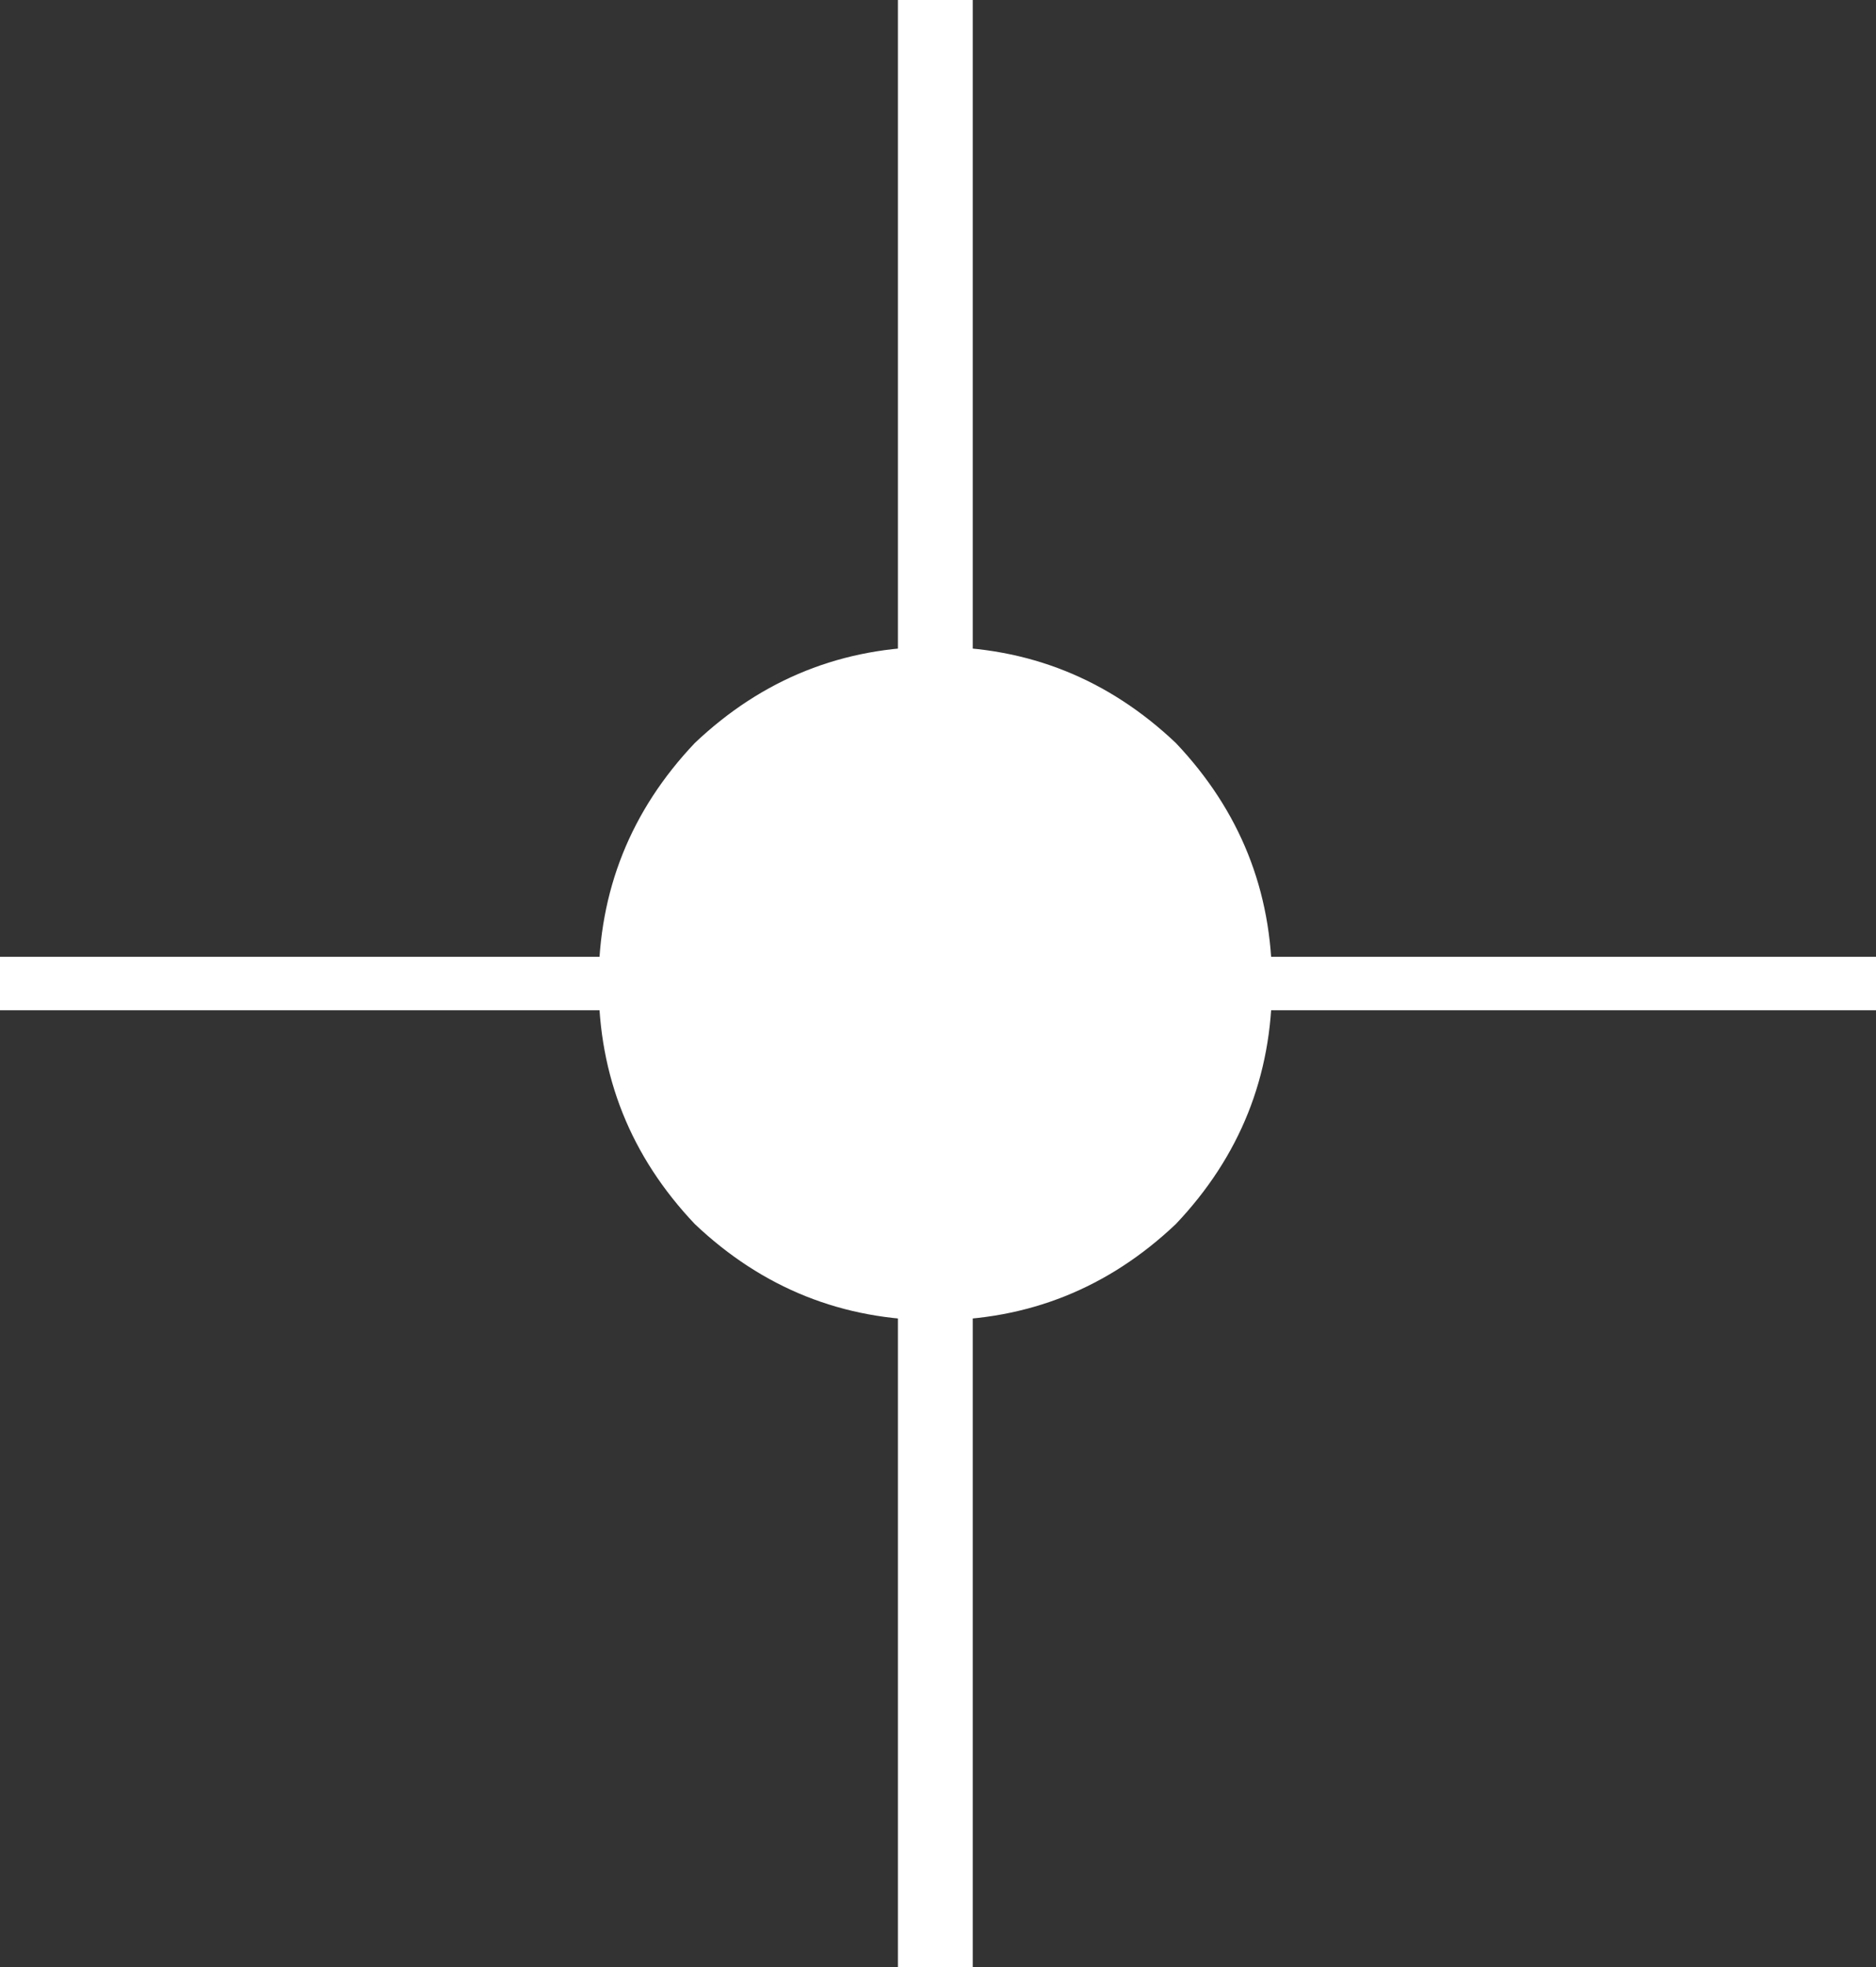
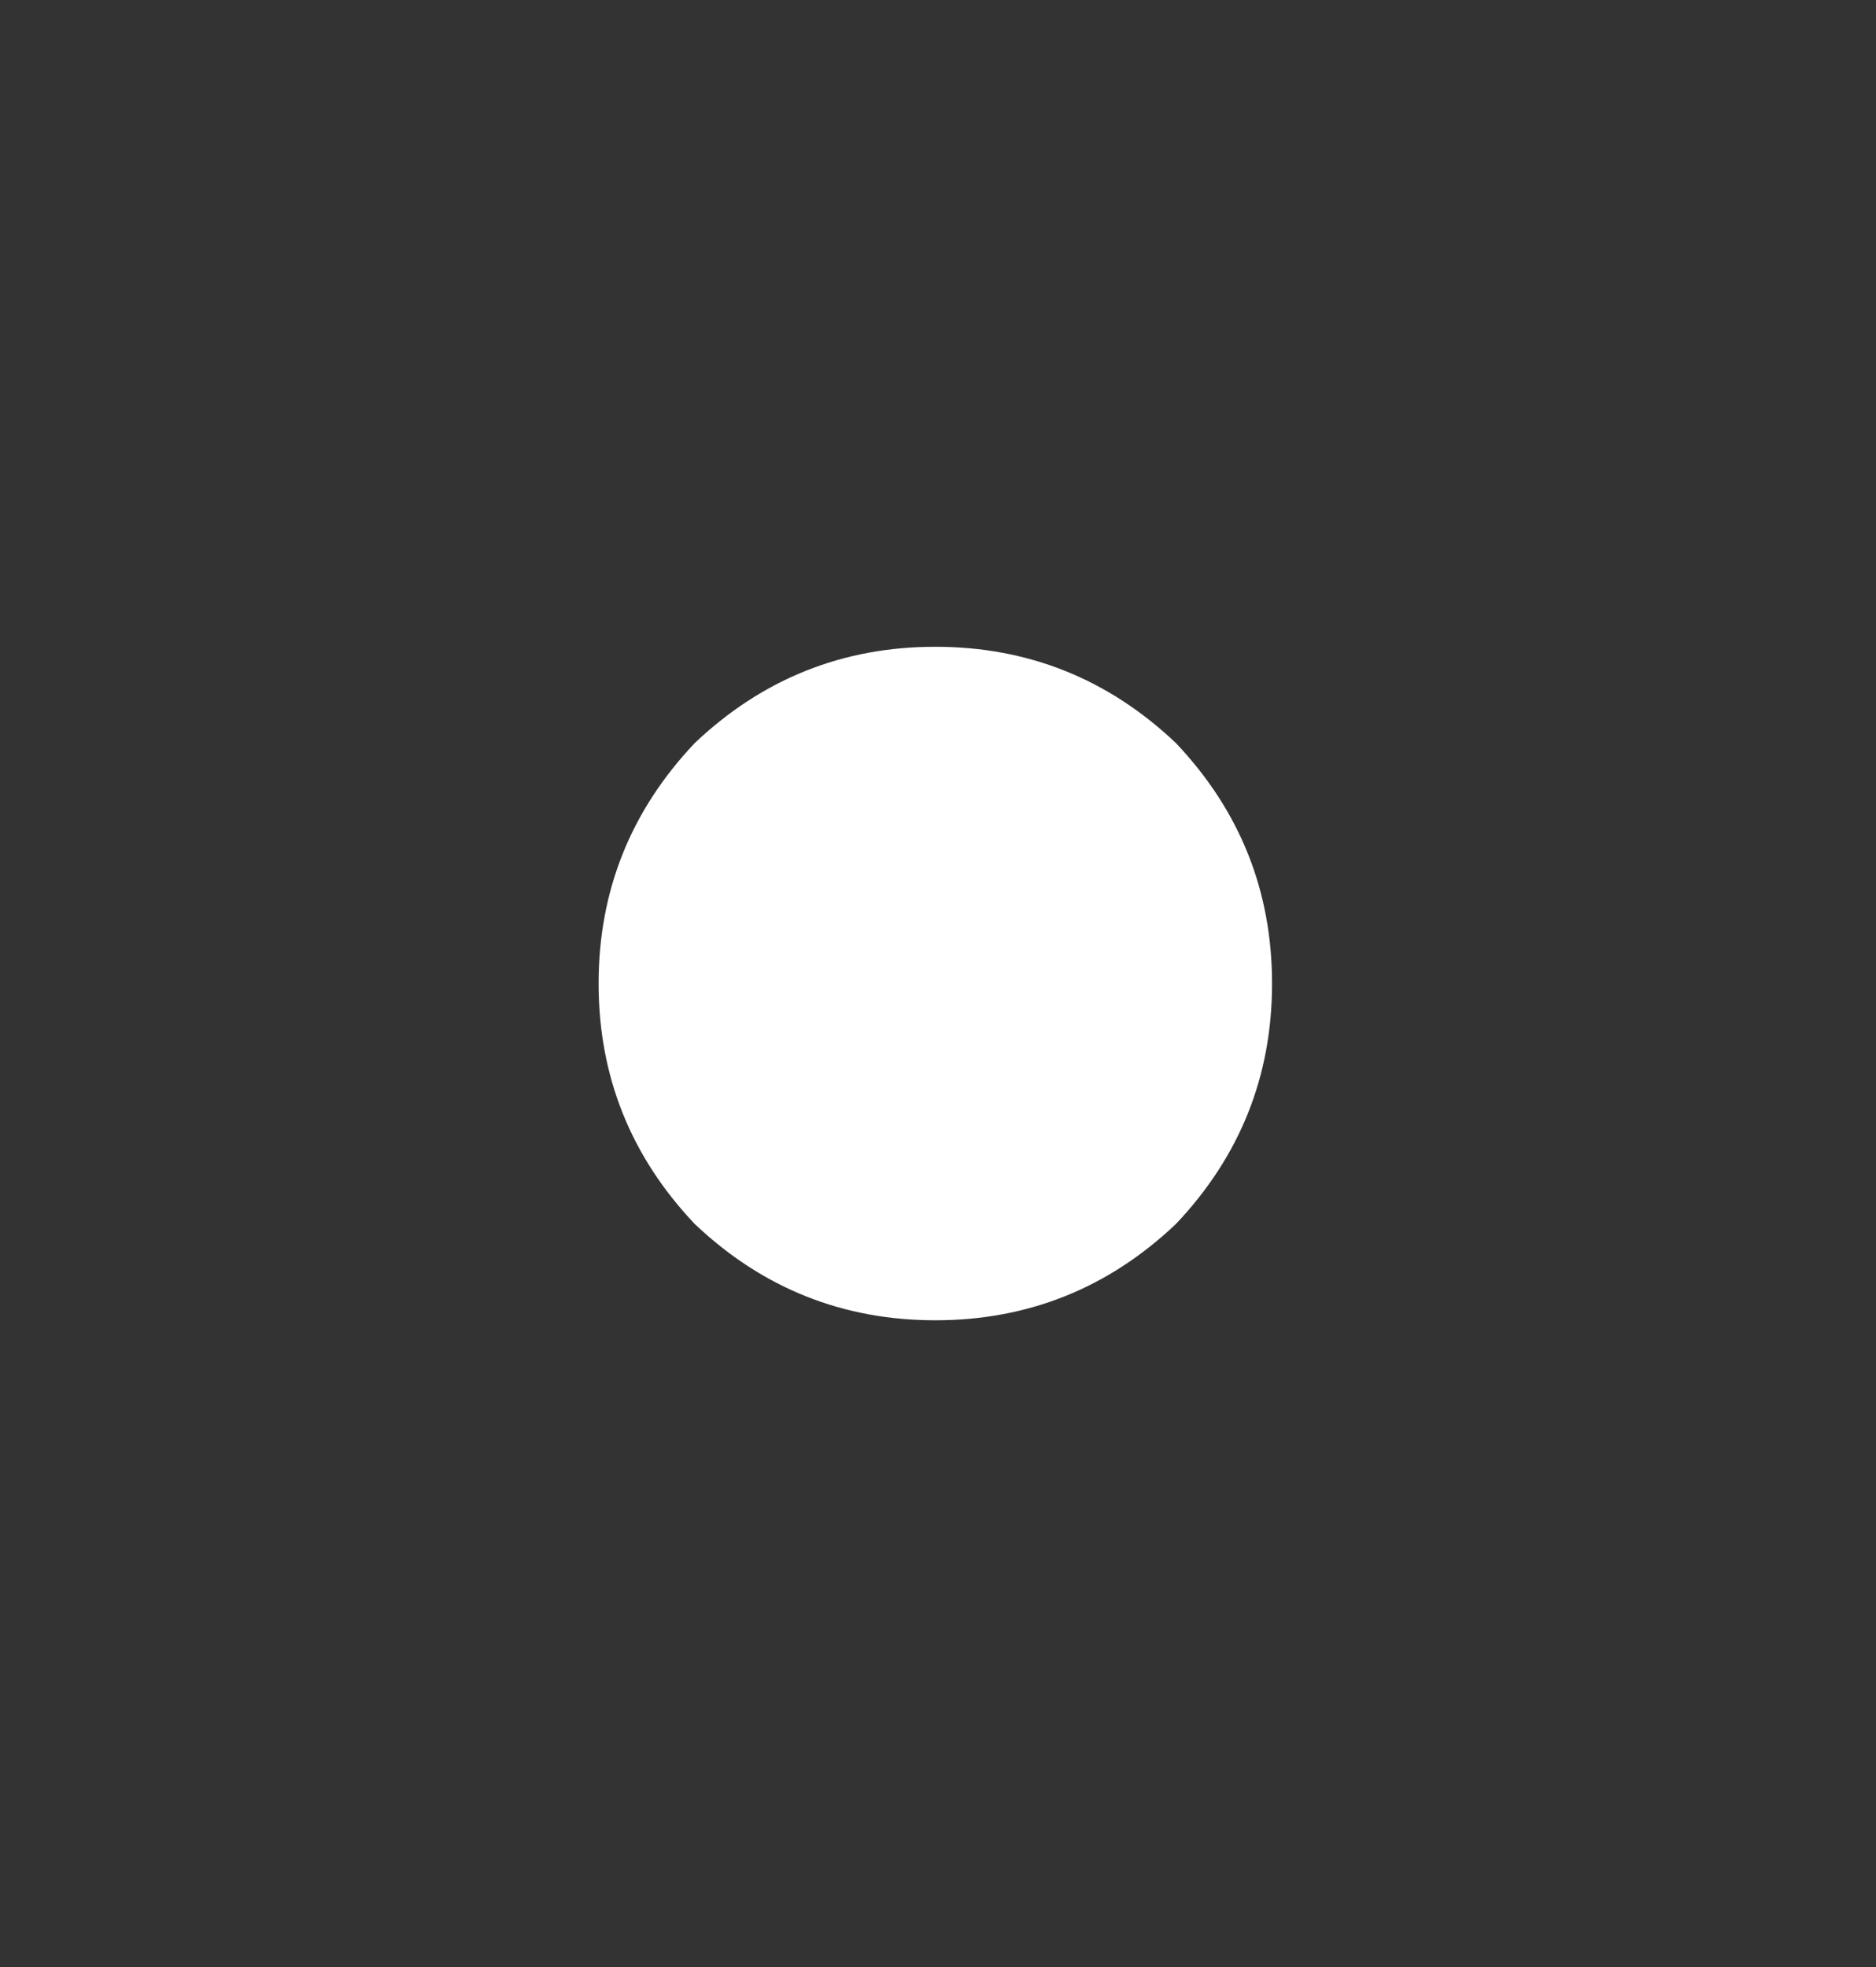
<svg xmlns="http://www.w3.org/2000/svg" height="18.4px" width="17.55px">
  <rect width="100%" height="100%" fill="#333333" stroke="none" />
  <g transform="matrix(1.0, 0.0, 0.0, 1.0, 8.75, 7.7)">
    <path d="M2.25 -0.75 Q3.15 0.2 3.15 1.5 3.15 2.8 2.25 3.75 1.3 4.65 0.0 4.65 -1.3 4.65 -2.25 3.75 -3.15 2.8 -3.15 1.5 -3.15 0.2 -2.25 -0.75 -1.3 -1.65 0.0 -1.65 1.3 -1.65 2.25 -0.75" fill="#ffffff" fill-rule="evenodd" stroke="none" />
-     <path d="M0.35 -7.7 L0.35 10.7 -0.35 10.7 -0.35 -7.7 0.35 -7.7" fill="#ffffff" fill-rule="evenodd" stroke="none" />
-     <path d="M8.8 1.75 L-8.75 1.75 -8.75 1.25 8.8 1.25 8.8 1.75" fill="#ffffff" fill-rule="evenodd" stroke="none" />
  </g>
</svg>